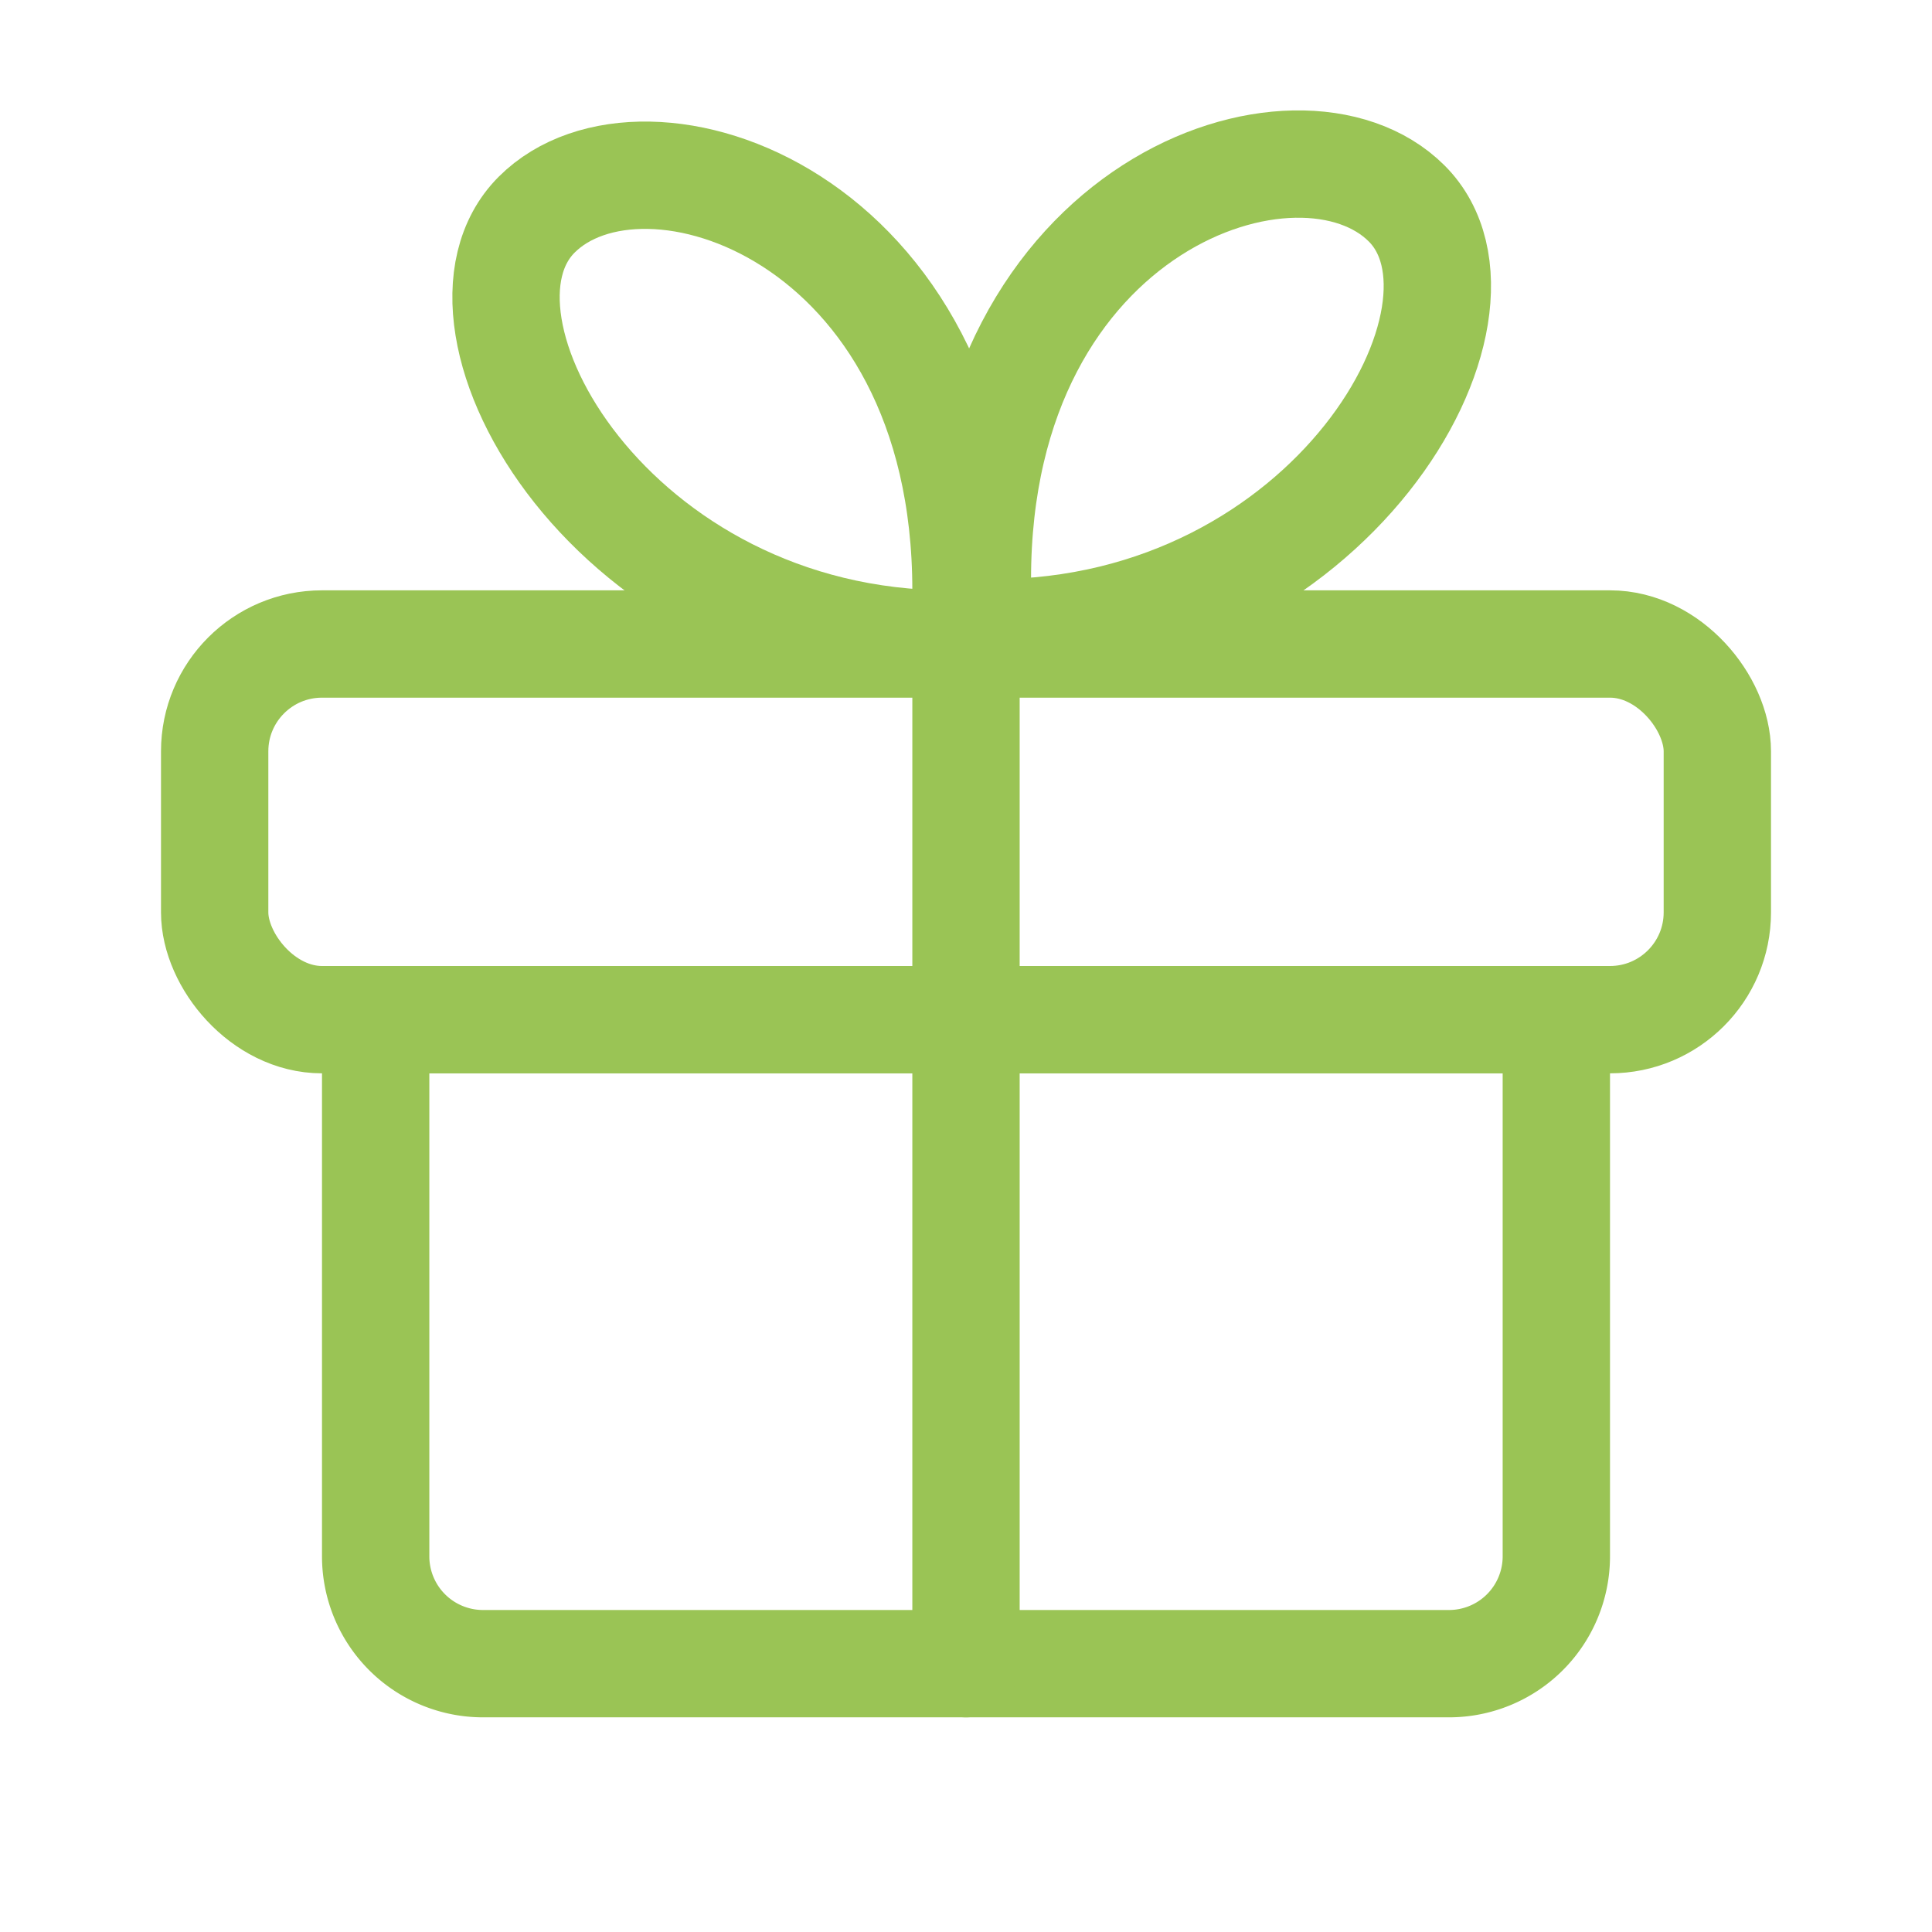
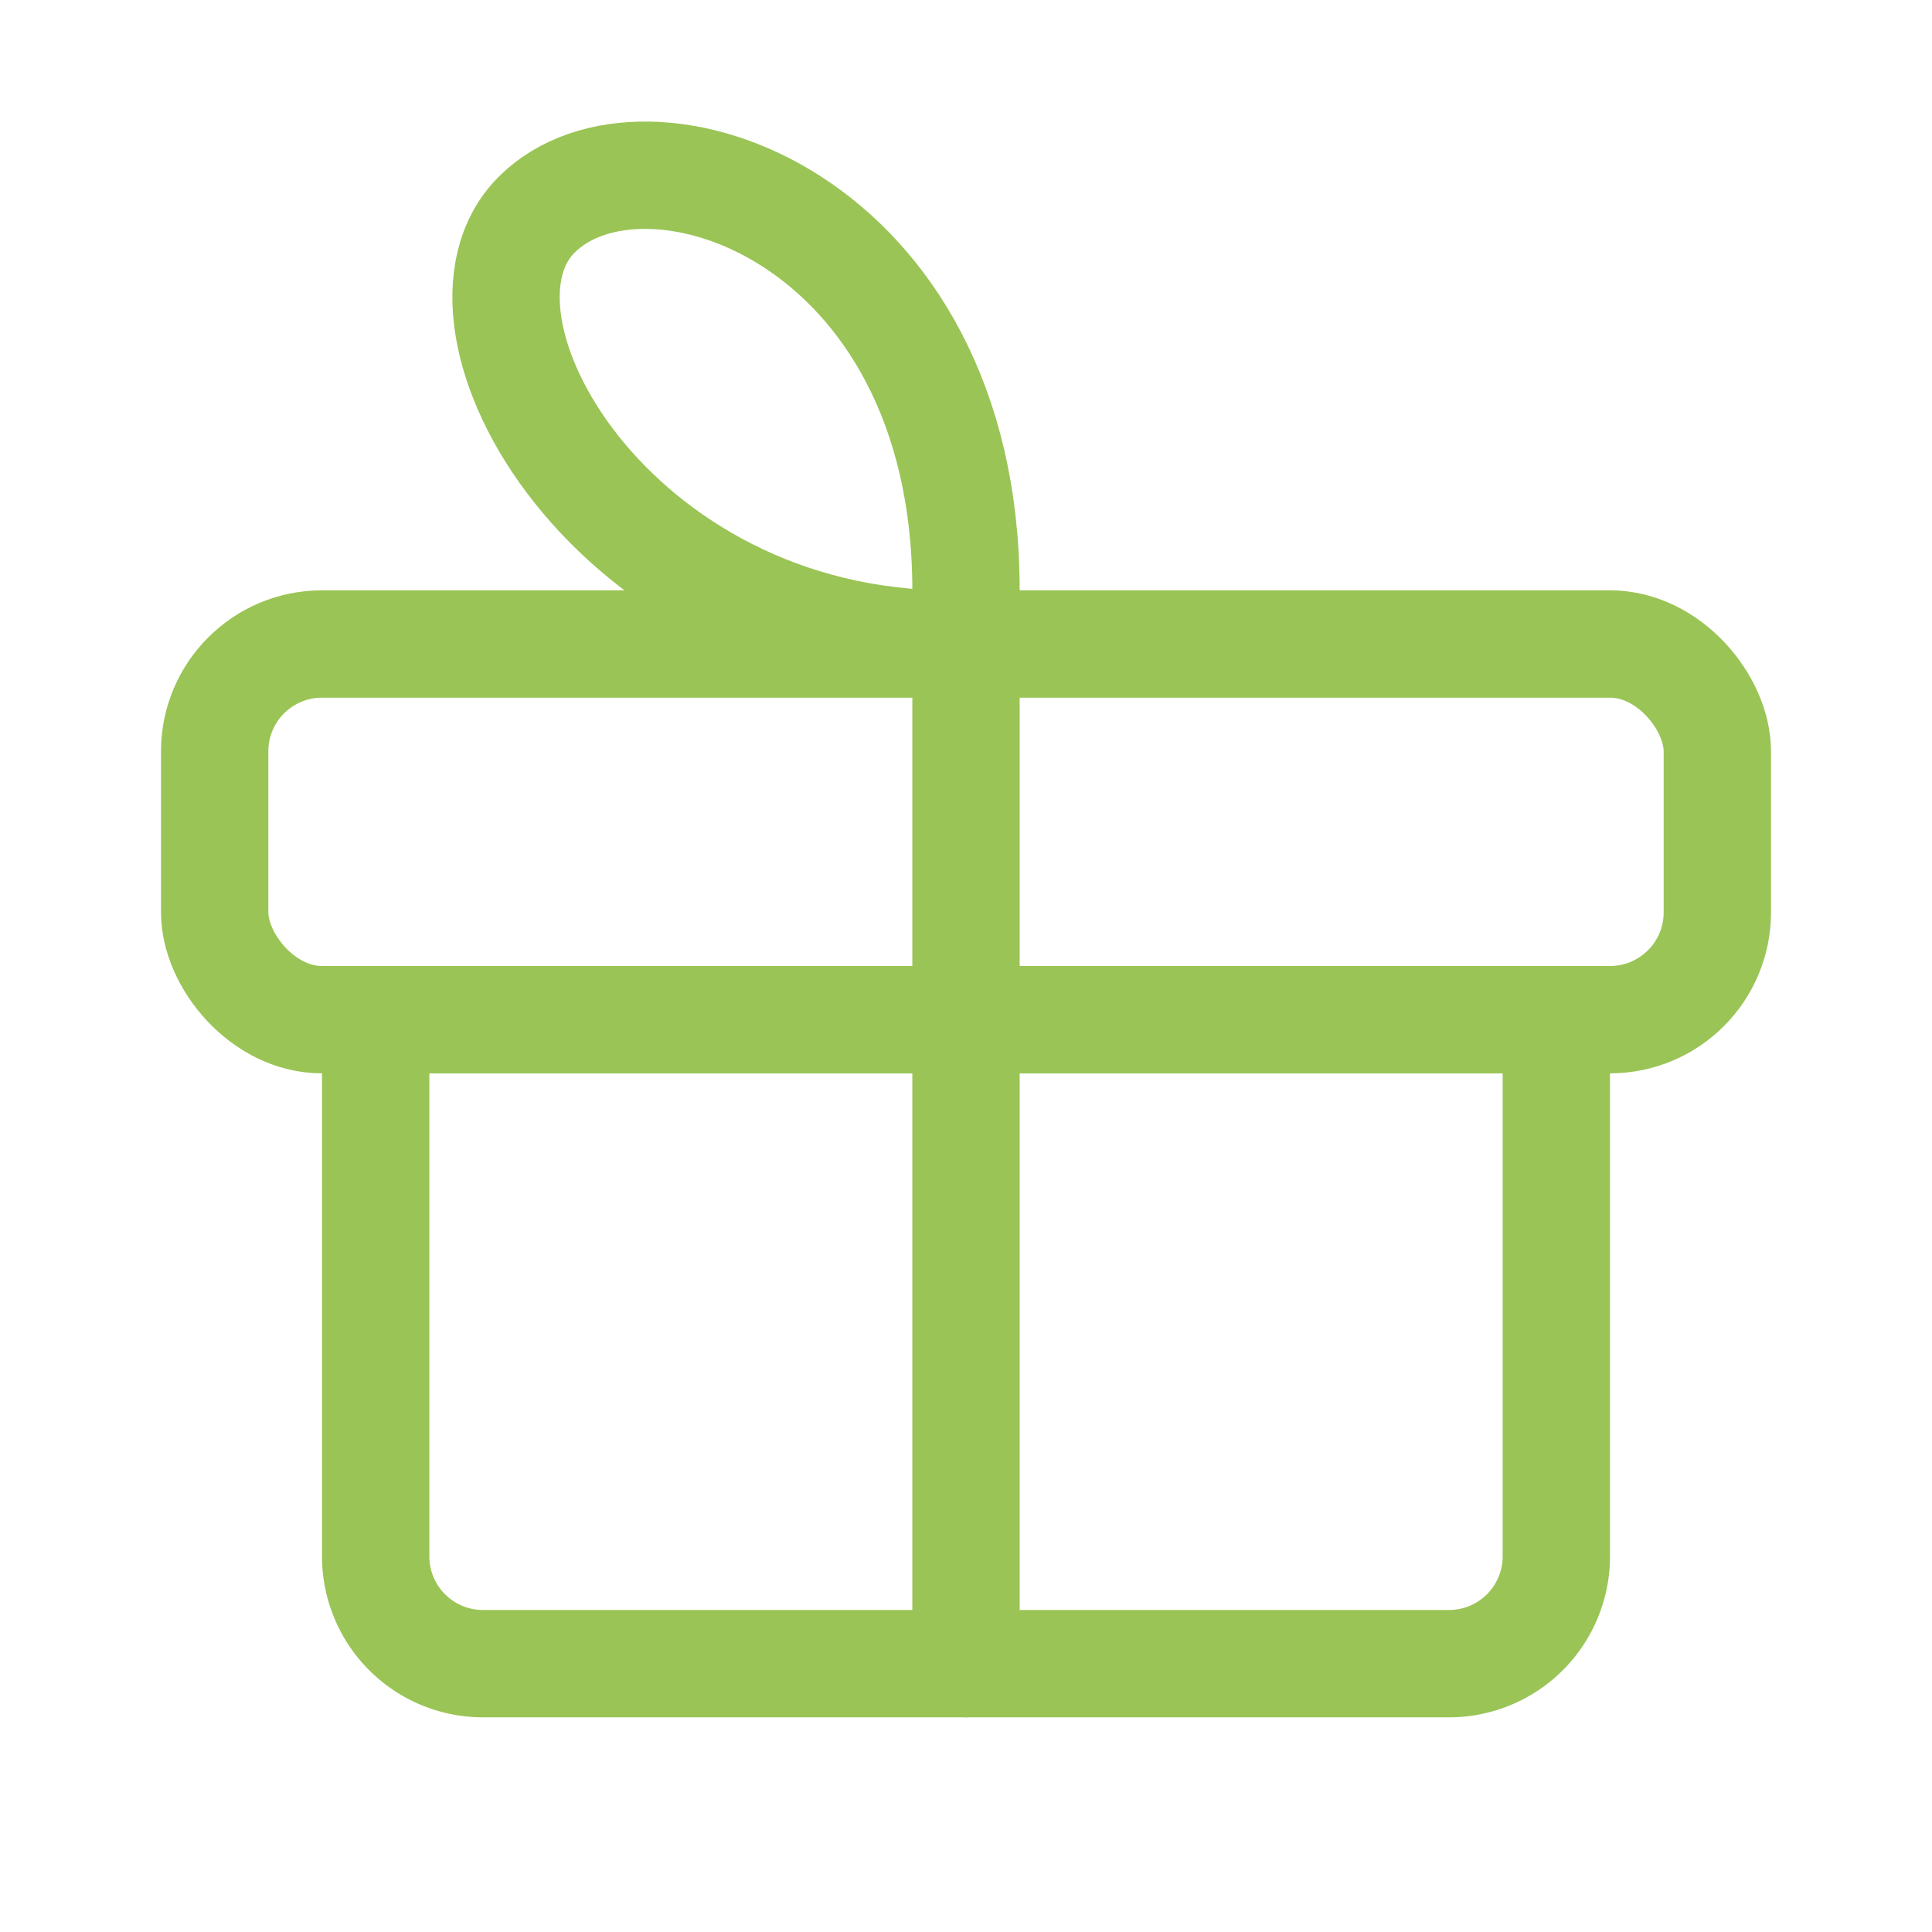
<svg xmlns="http://www.w3.org/2000/svg" viewBox="0 0 36 36">
  <defs>
    <style>.a{fill:none;stroke:#9AC455;stroke-linecap:round;stroke-linejoin:round;stroke-width:2px;}</style>
  </defs>
  <title>icon-gift-cards</title>
  <rect class="a" x="4" y="12" width="28" height="7" rx="2" />
  <path class="a" d="M7,19H29a0,0,0,0,1,0,0V29a2,2,0,0,1-2,2H9a2,2,0,0,1-2-2V19a0,0,0,0,1,0,0Z" />
  <line class="a" x1="18" y1="12" x2="18" y2="31" />
  <path class="a" d="M18,11c0-7-6-9-8-7s1.417,8,7.708,8" />
-   <path class="a" d="M18.212,10.792c0-7,6-9,8-7s-1.416,8-7.708,8" />
</svg>